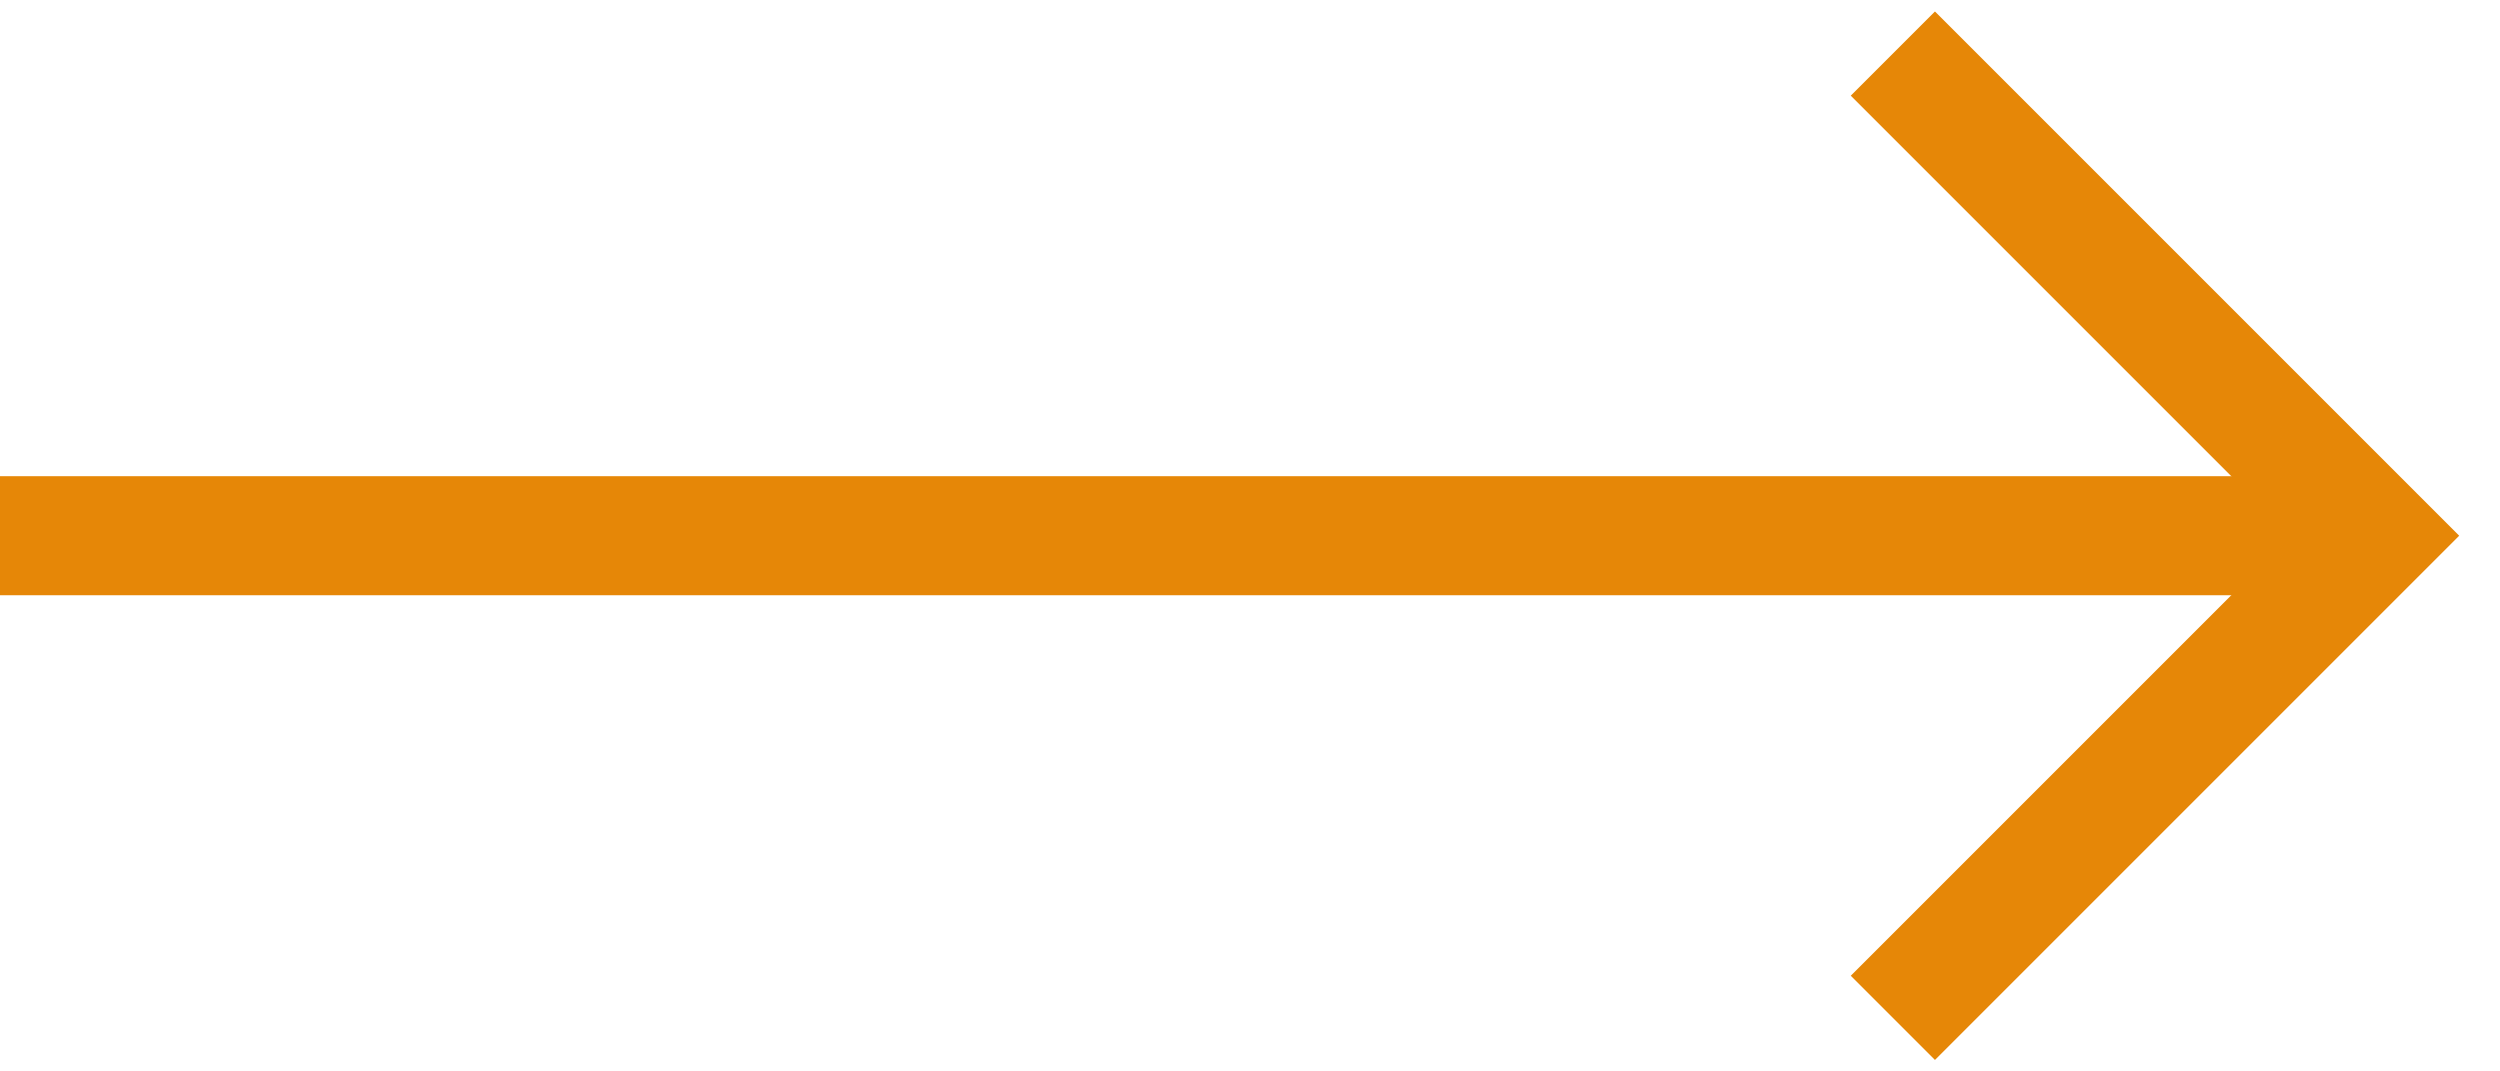
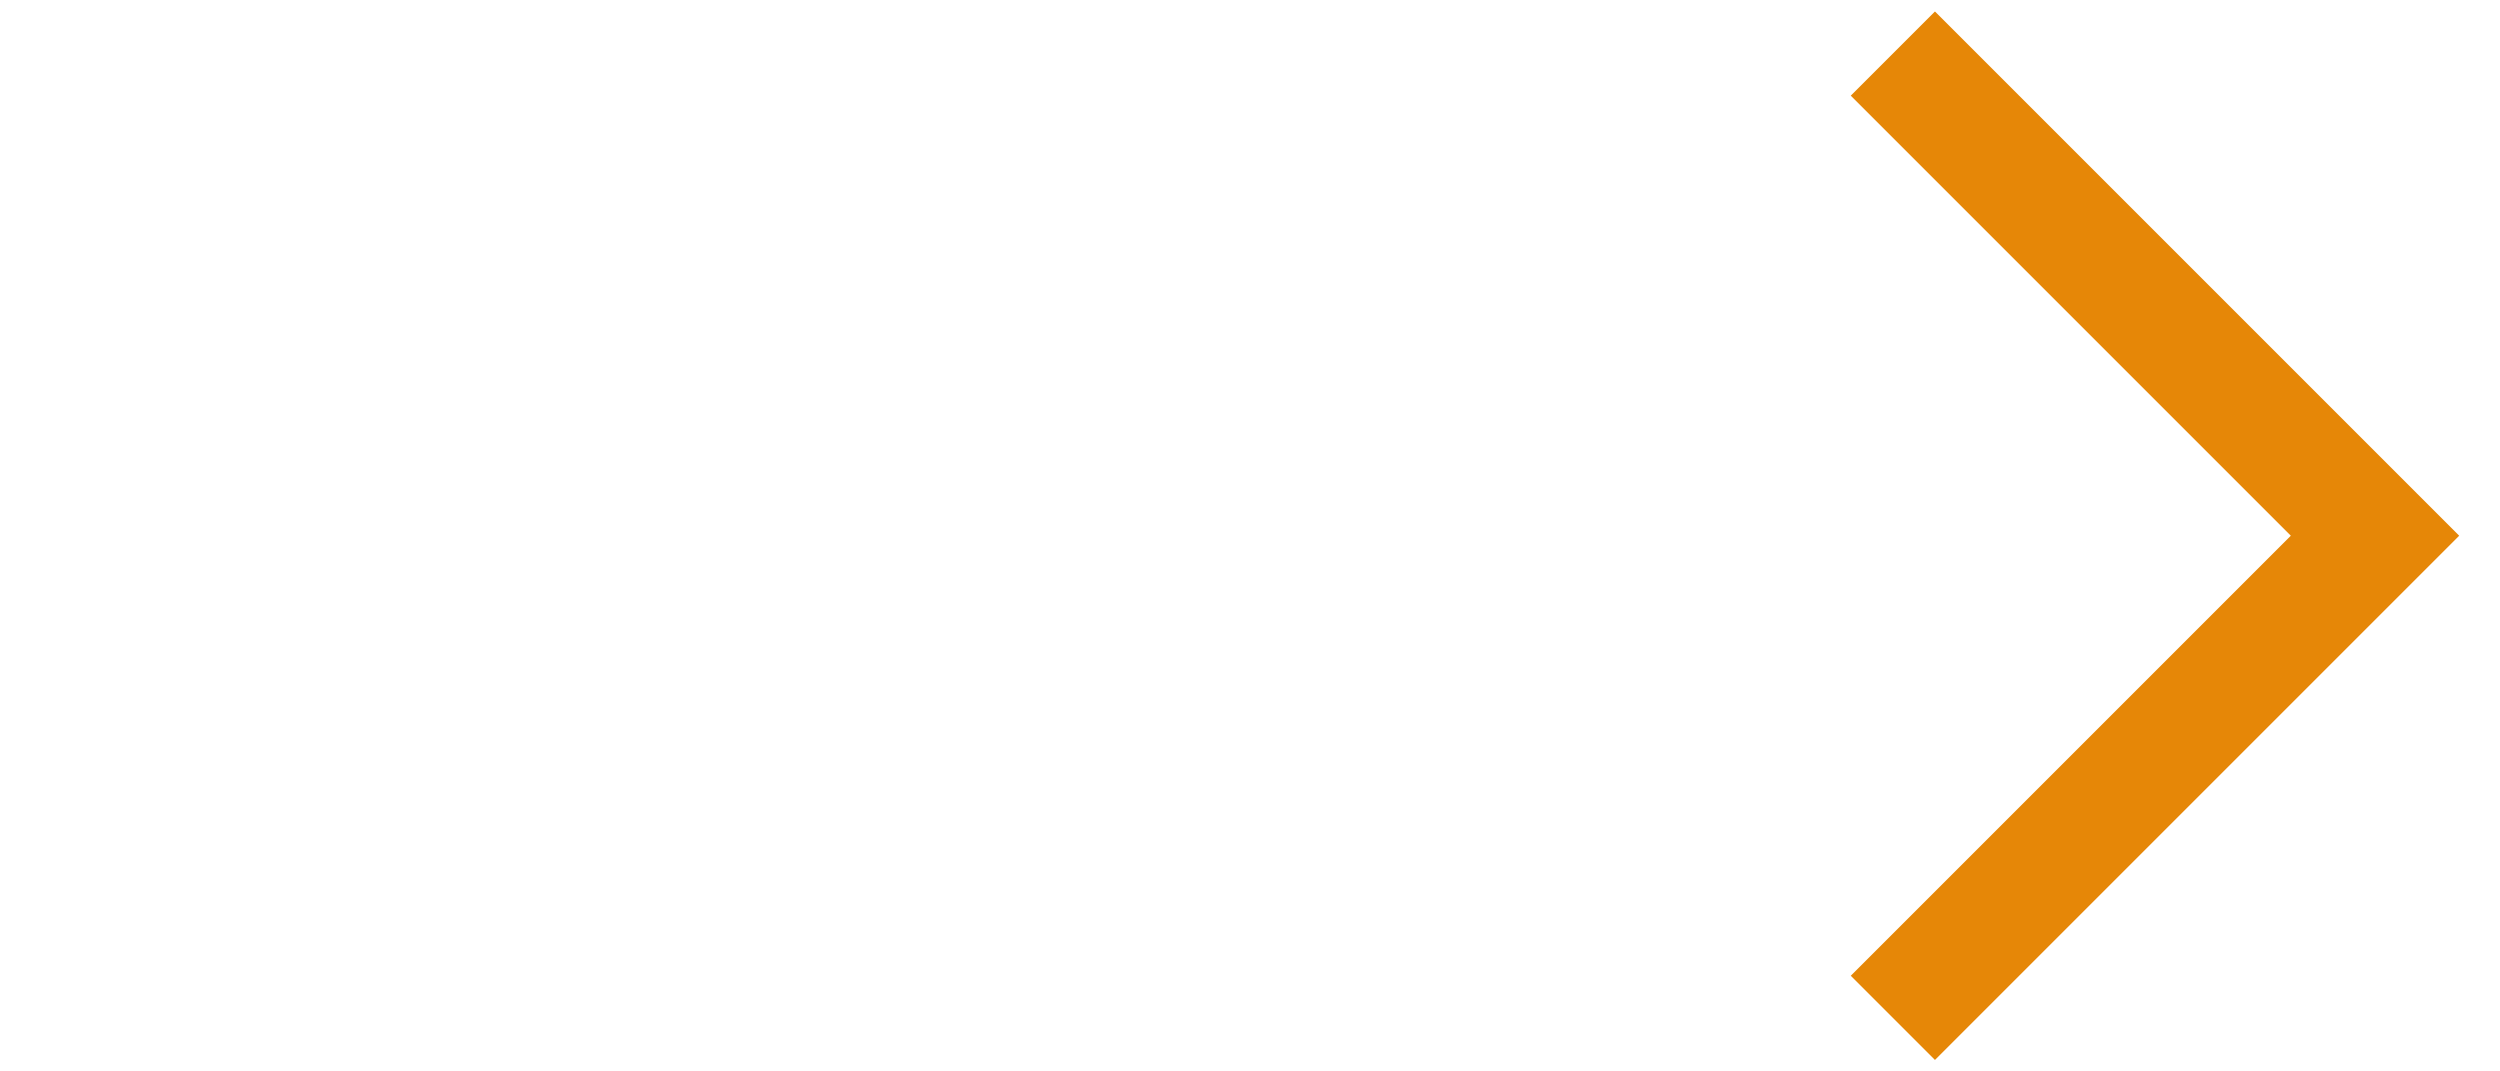
<svg xmlns="http://www.w3.org/2000/svg" version="1.1" id="Layer_1" x="0px" y="0px" viewBox="0 0 42 18" style="enable-background:new 0 0 42 18;" xml:space="preserve">
  <style type="text/css">
	.st0{fill:none;stroke:#e68707;stroke-width:2;stroke-miterlimit:10;}
</style>
  <polyline class="st0" points="31.8,17.1 39.9,9 31.8,0.9 " />
-   <line class="st0" x1="39.9" y1="9" x2="0" y2="9" />
</svg>